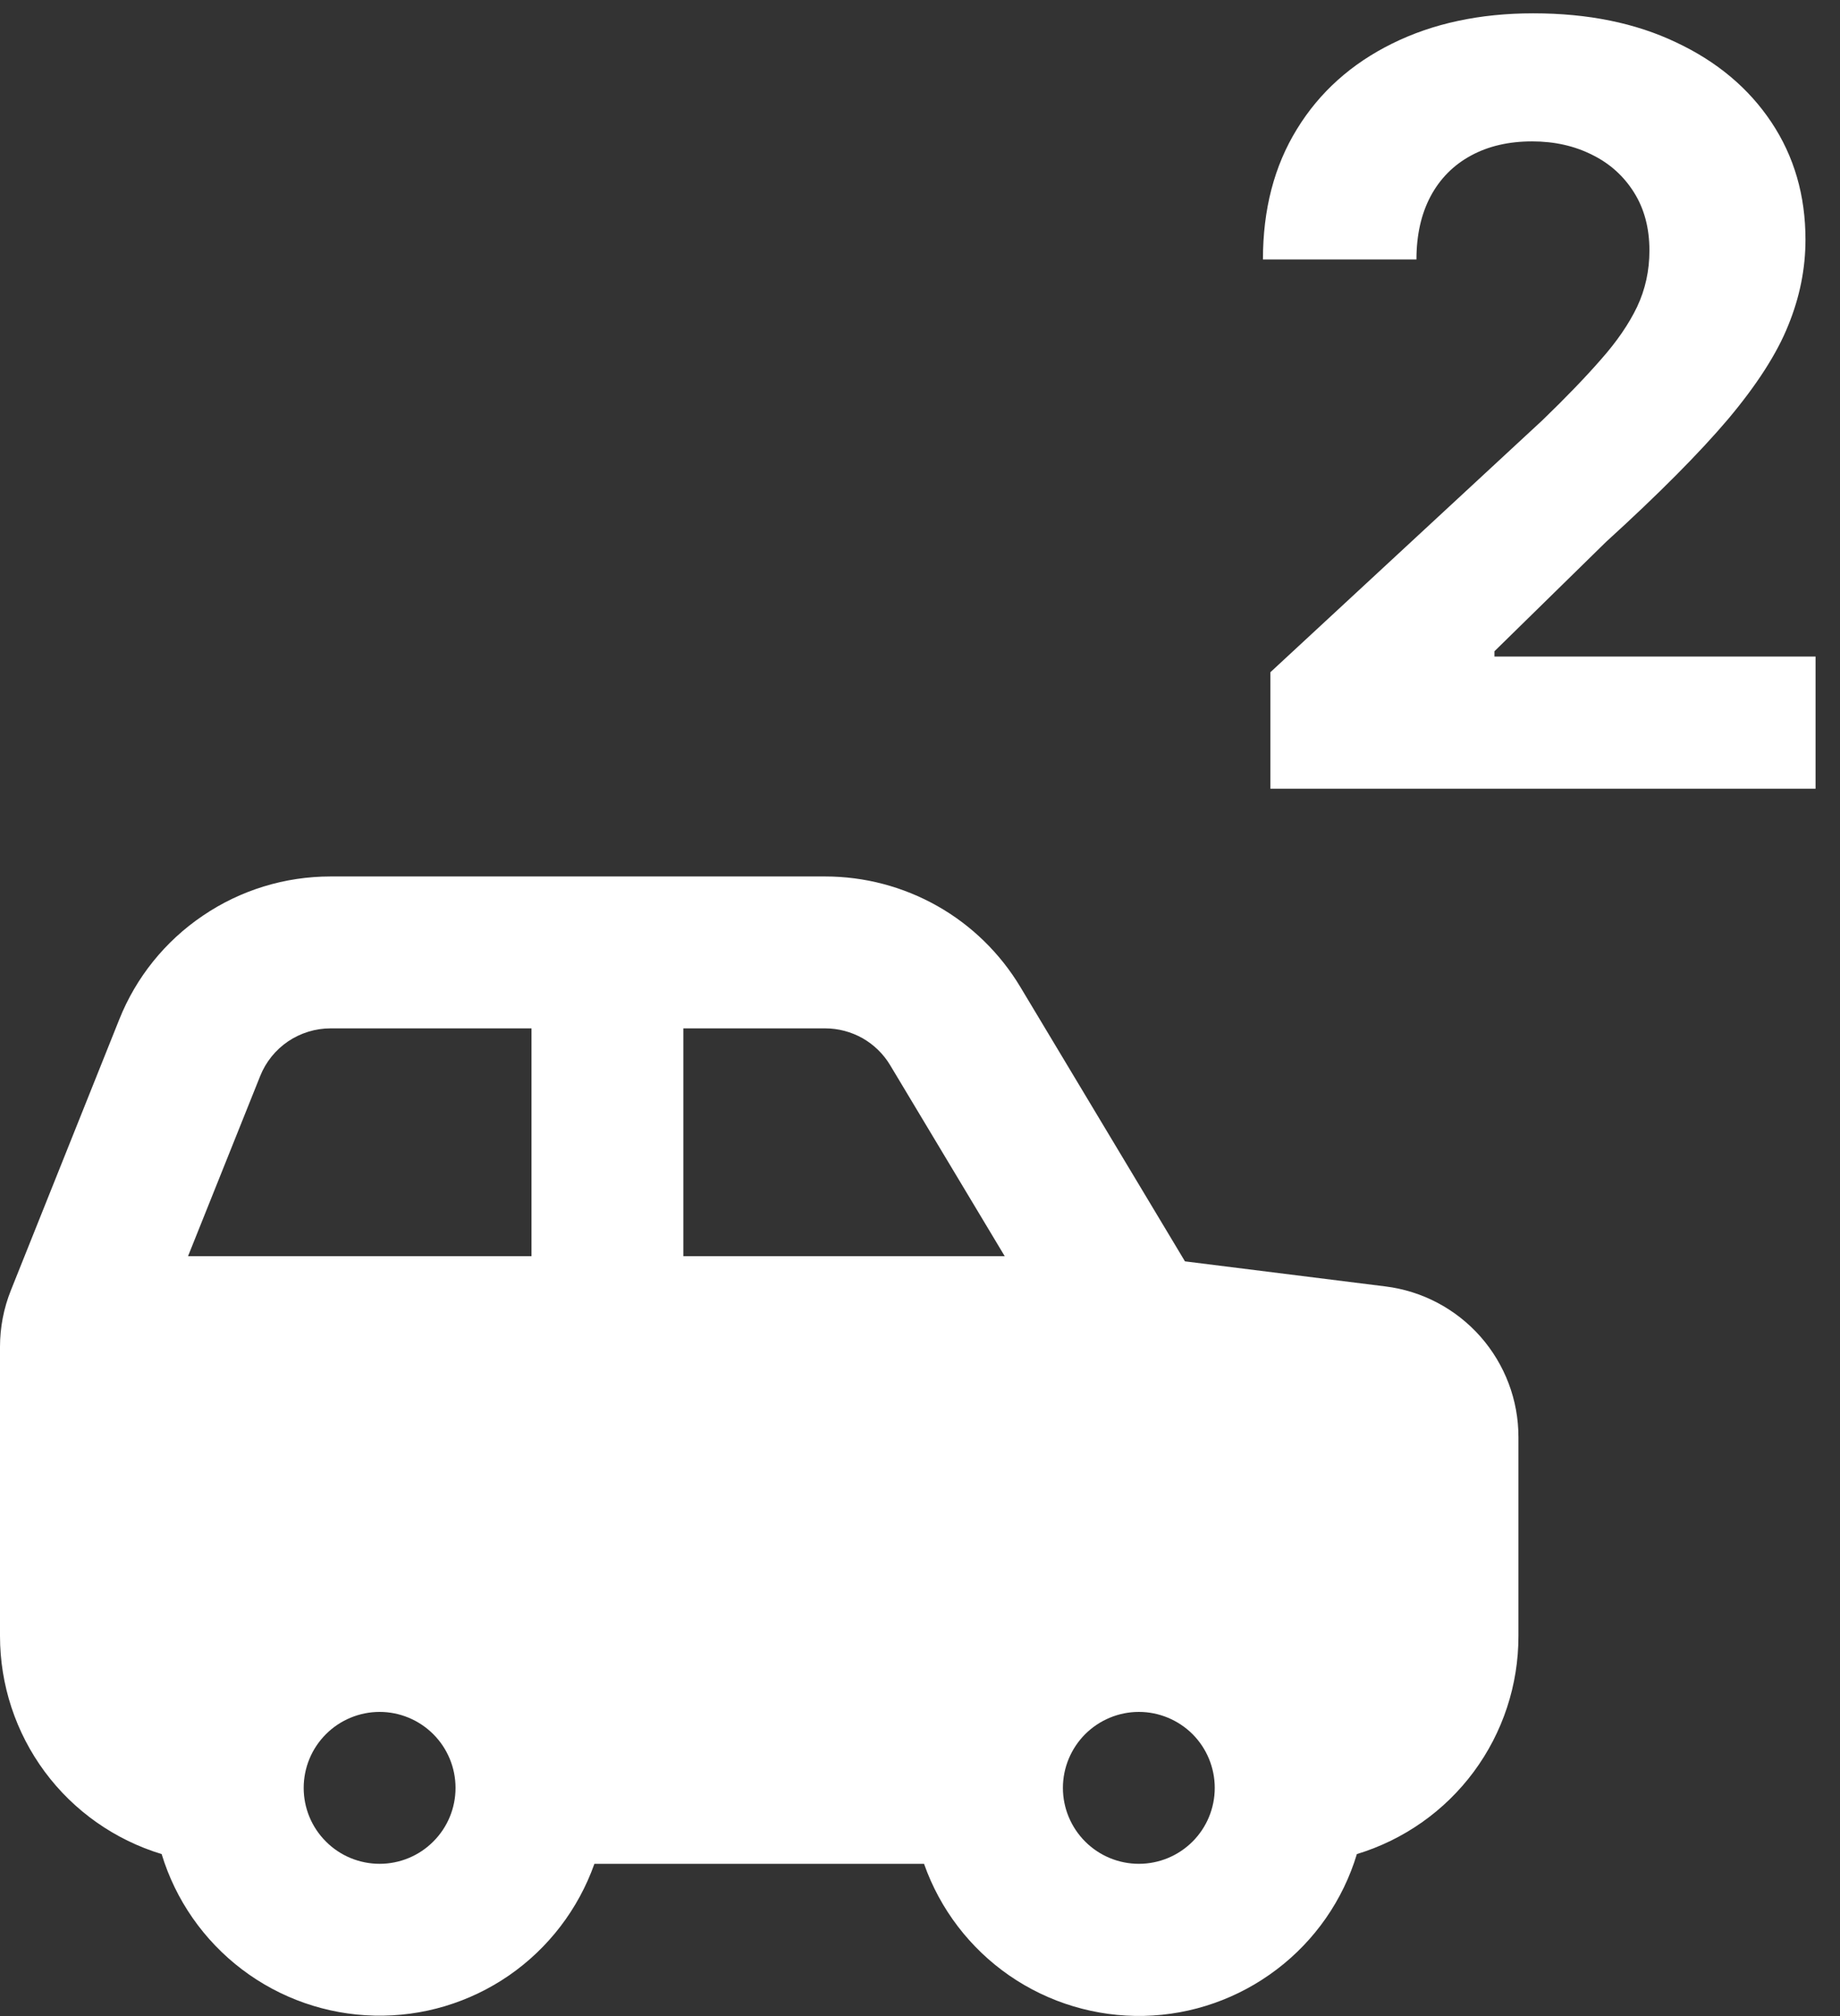
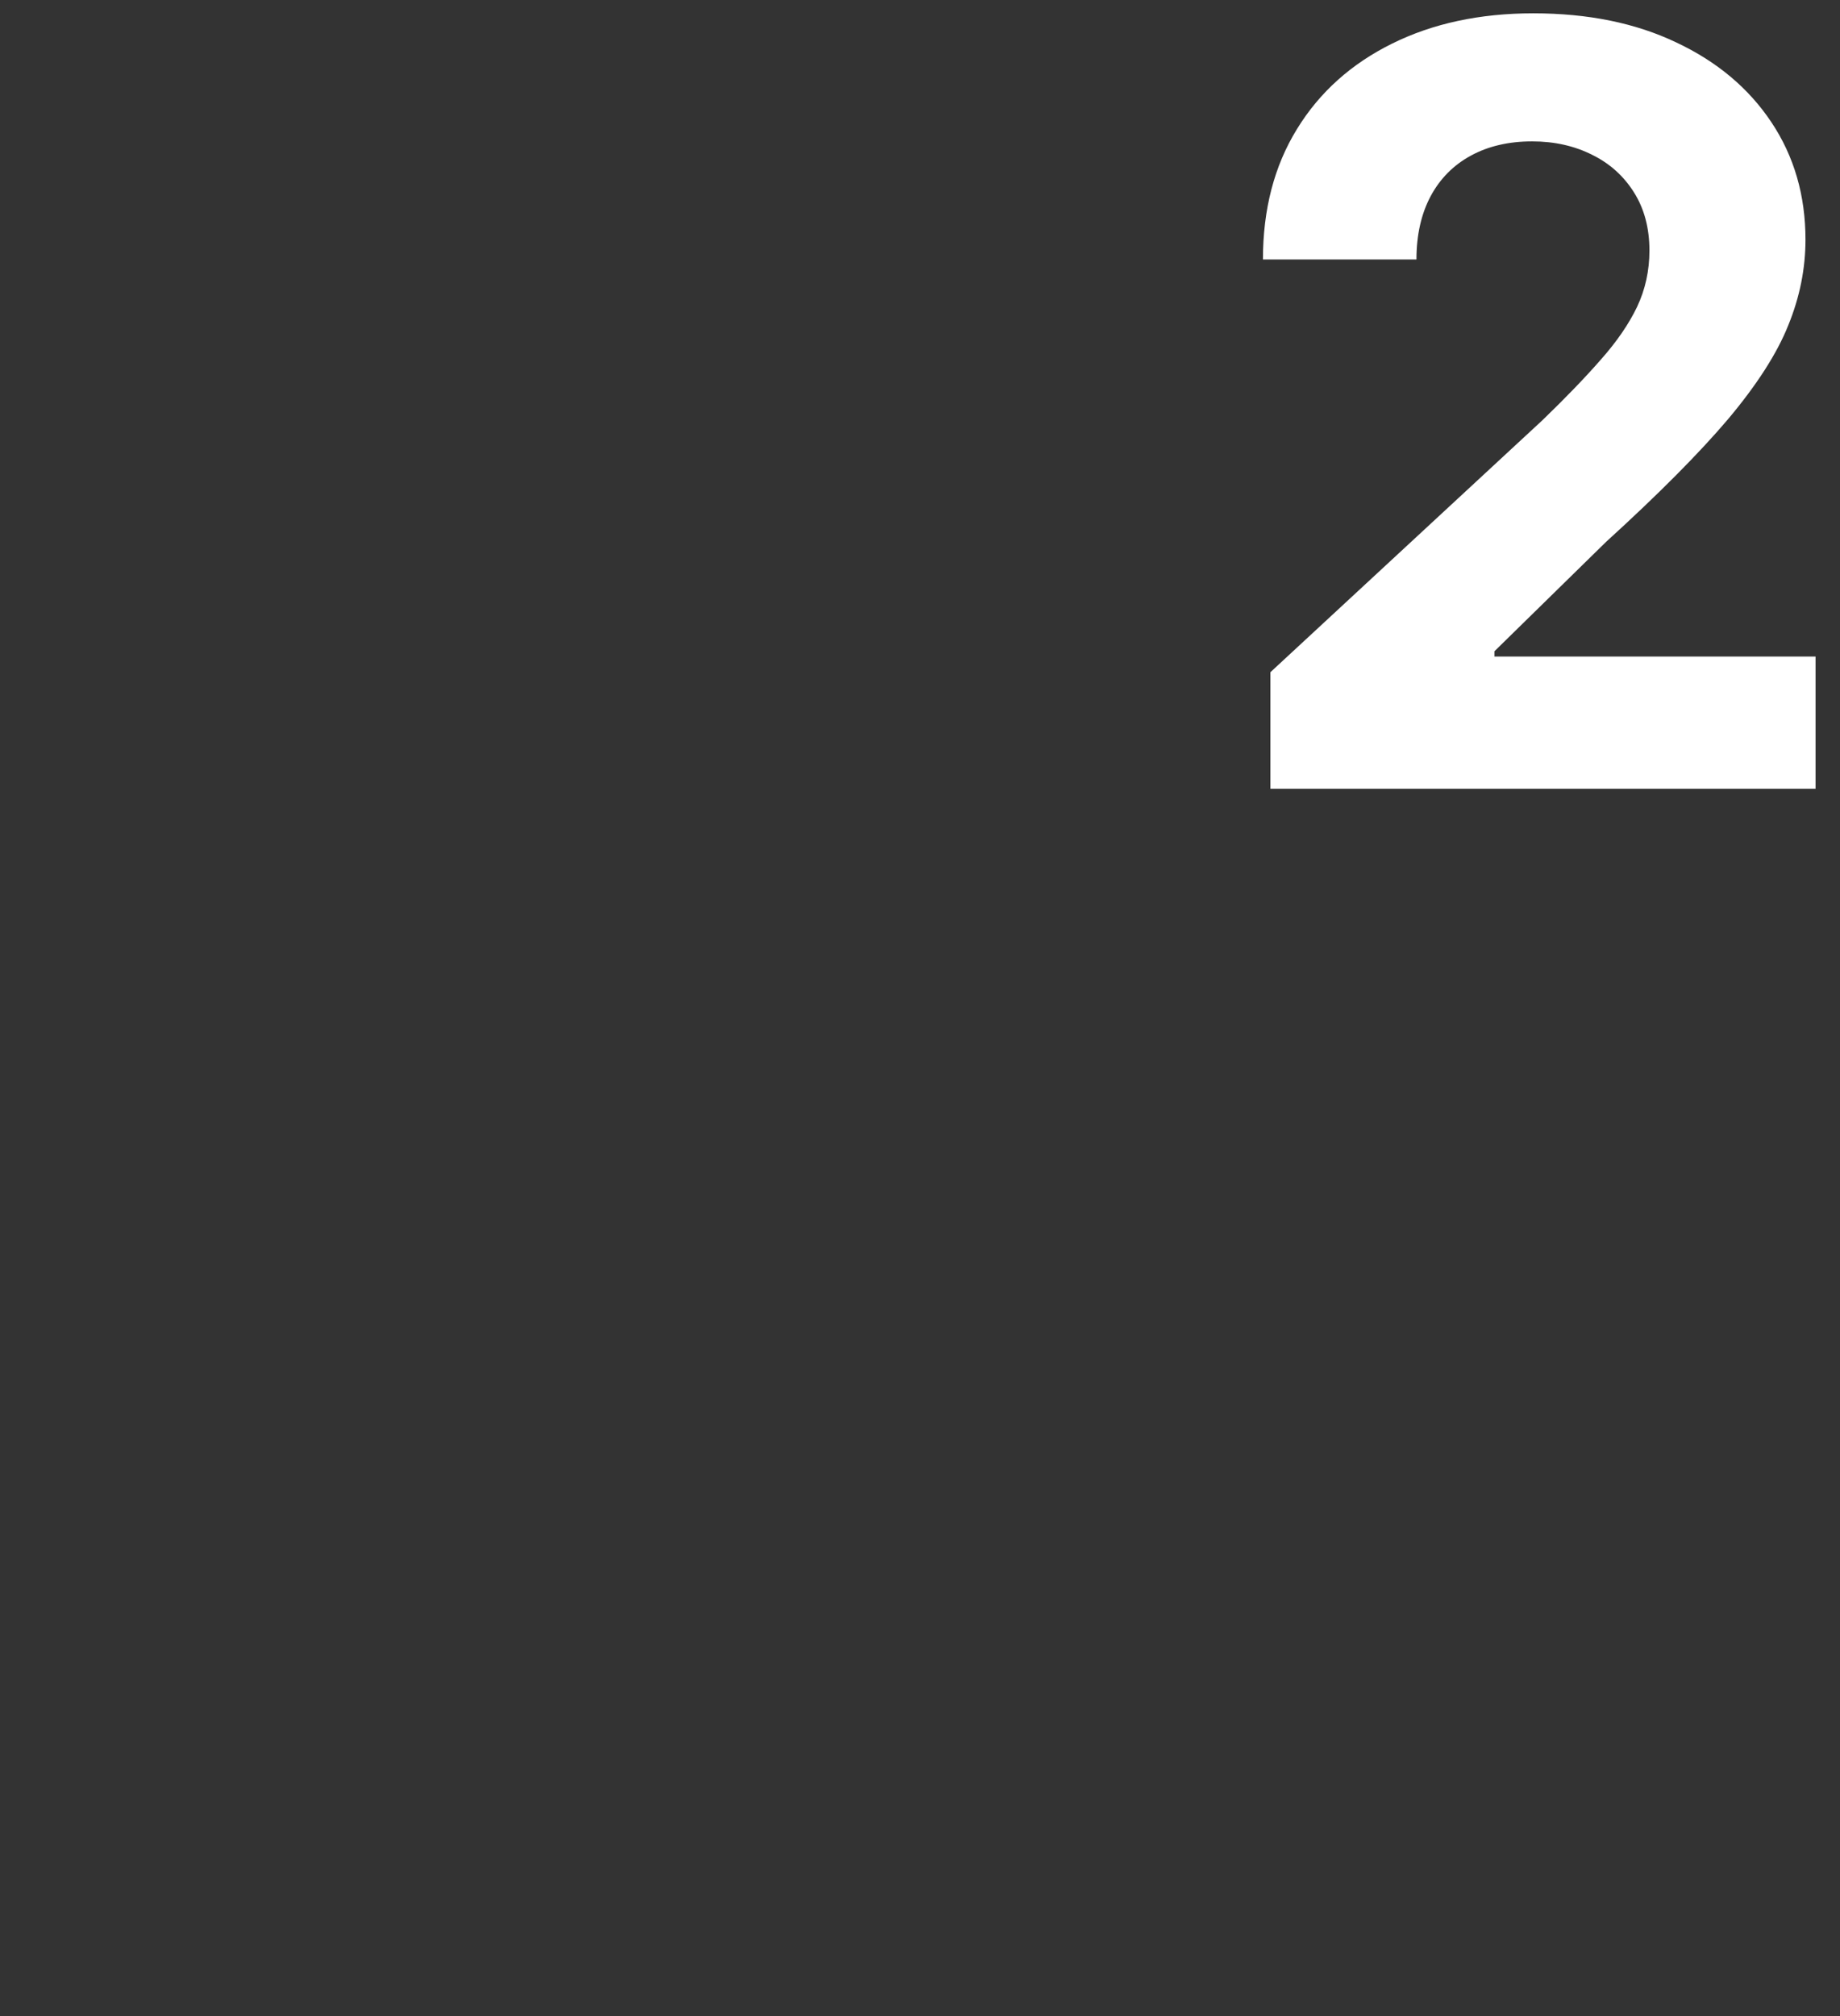
<svg xmlns="http://www.w3.org/2000/svg" width="21" height="23" viewBox="0 0 21 23" fill="none">
  <rect x="0" y="0" width="21" height="23" fill="#333333" stroke="none" />
  <path d="M14.499 8.998V7.669L17.606 4.792C17.87 4.537 18.092 4.307 18.271 4.102C18.452 3.898 18.59 3.697 18.684 3.501C18.778 3.302 18.825 3.088 18.825 2.858C18.825 2.602 18.766 2.382 18.65 2.197C18.533 2.01 18.374 1.866 18.173 1.767C17.971 1.665 17.742 1.613 17.486 1.613C17.22 1.613 16.986 1.667 16.788 1.775C16.589 1.883 16.435 2.038 16.327 2.24C16.22 2.442 16.166 2.682 16.166 2.96H14.414C14.414 2.389 14.543 1.893 14.802 1.473C15.06 1.052 15.423 0.727 15.889 0.497C16.354 0.267 16.891 0.152 17.499 0.152C18.124 0.152 18.668 0.263 19.131 0.484C19.597 0.703 19.959 1.007 20.218 1.396C20.477 1.785 20.606 2.231 20.606 2.734C20.606 3.064 20.541 3.389 20.41 3.71C20.282 4.031 20.053 4.388 19.724 4.78C19.394 5.169 18.93 5.636 18.33 6.182L17.056 7.43V7.49H20.721V8.998H14.499Z" fill="white" />
-   <path fill-rule="evenodd" clip-rule="evenodd" d="M9.417 9.999C9.866 9.999 10.307 10.115 10.698 10.336C11.089 10.557 11.415 10.876 11.646 11.261L13.524 14.39L15.812 14.676C16.232 14.728 16.617 14.932 16.897 15.249C17.176 15.566 17.331 15.974 17.33 16.396V18.664C17.331 19.221 17.152 19.765 16.82 20.213C16.488 20.661 16.02 20.99 15.486 21.152C15.328 21.677 15.007 22.138 14.57 22.469C14.134 22.8 13.604 22.986 13.056 22.998C12.508 23.01 11.971 22.849 11.52 22.538C11.069 22.226 10.728 21.78 10.546 21.263H6.784C6.601 21.779 6.26 22.225 5.81 22.536C5.359 22.847 4.822 23.008 4.274 22.995C3.727 22.983 3.197 22.798 2.761 22.467C2.325 22.136 2.004 21.676 1.845 21.152C1.311 20.99 0.843 20.661 0.511 20.213C0.179 19.765 -0 19.222 2.16222e-07 18.664V15.365C-3.67386e-05 15.144 0.042 14.926 0.124 14.721L1.36 11.633C1.552 11.15 1.885 10.737 2.316 10.446C2.746 10.154 3.253 9.999 3.773 9.999H9.417ZM4.333 19.53C4.103 19.53 3.882 19.622 3.72 19.784C3.557 19.947 3.466 20.167 3.466 20.397C3.466 20.627 3.557 20.847 3.72 21.009C3.882 21.172 4.103 21.263 4.333 21.263C4.562 21.263 4.783 21.172 4.945 21.009C5.108 20.847 5.199 20.627 5.199 20.397C5.199 20.167 5.108 19.947 4.945 19.784C4.783 19.622 4.562 19.53 4.333 19.53ZM12.998 19.53C12.768 19.53 12.548 19.622 12.385 19.784C12.223 19.947 12.131 20.167 12.131 20.397C12.131 20.627 12.223 20.847 12.385 21.009C12.548 21.172 12.768 21.263 12.998 21.263C13.228 21.263 13.448 21.172 13.611 21.009C13.773 20.847 13.864 20.627 13.864 20.397C13.864 20.167 13.773 19.947 13.611 19.784C13.448 19.622 13.228 19.53 12.998 19.53ZM9.417 11.732H7.799V14.331H11.467L10.16 12.153C10.083 12.024 9.974 11.918 9.844 11.844C9.714 11.771 9.567 11.732 9.417 11.732ZM6.066 11.732H3.773C3.6 11.732 3.431 11.784 3.287 11.881C3.144 11.978 3.033 12.116 2.969 12.277L2.146 14.331H6.066V11.732Z" fill="white" />
</svg>